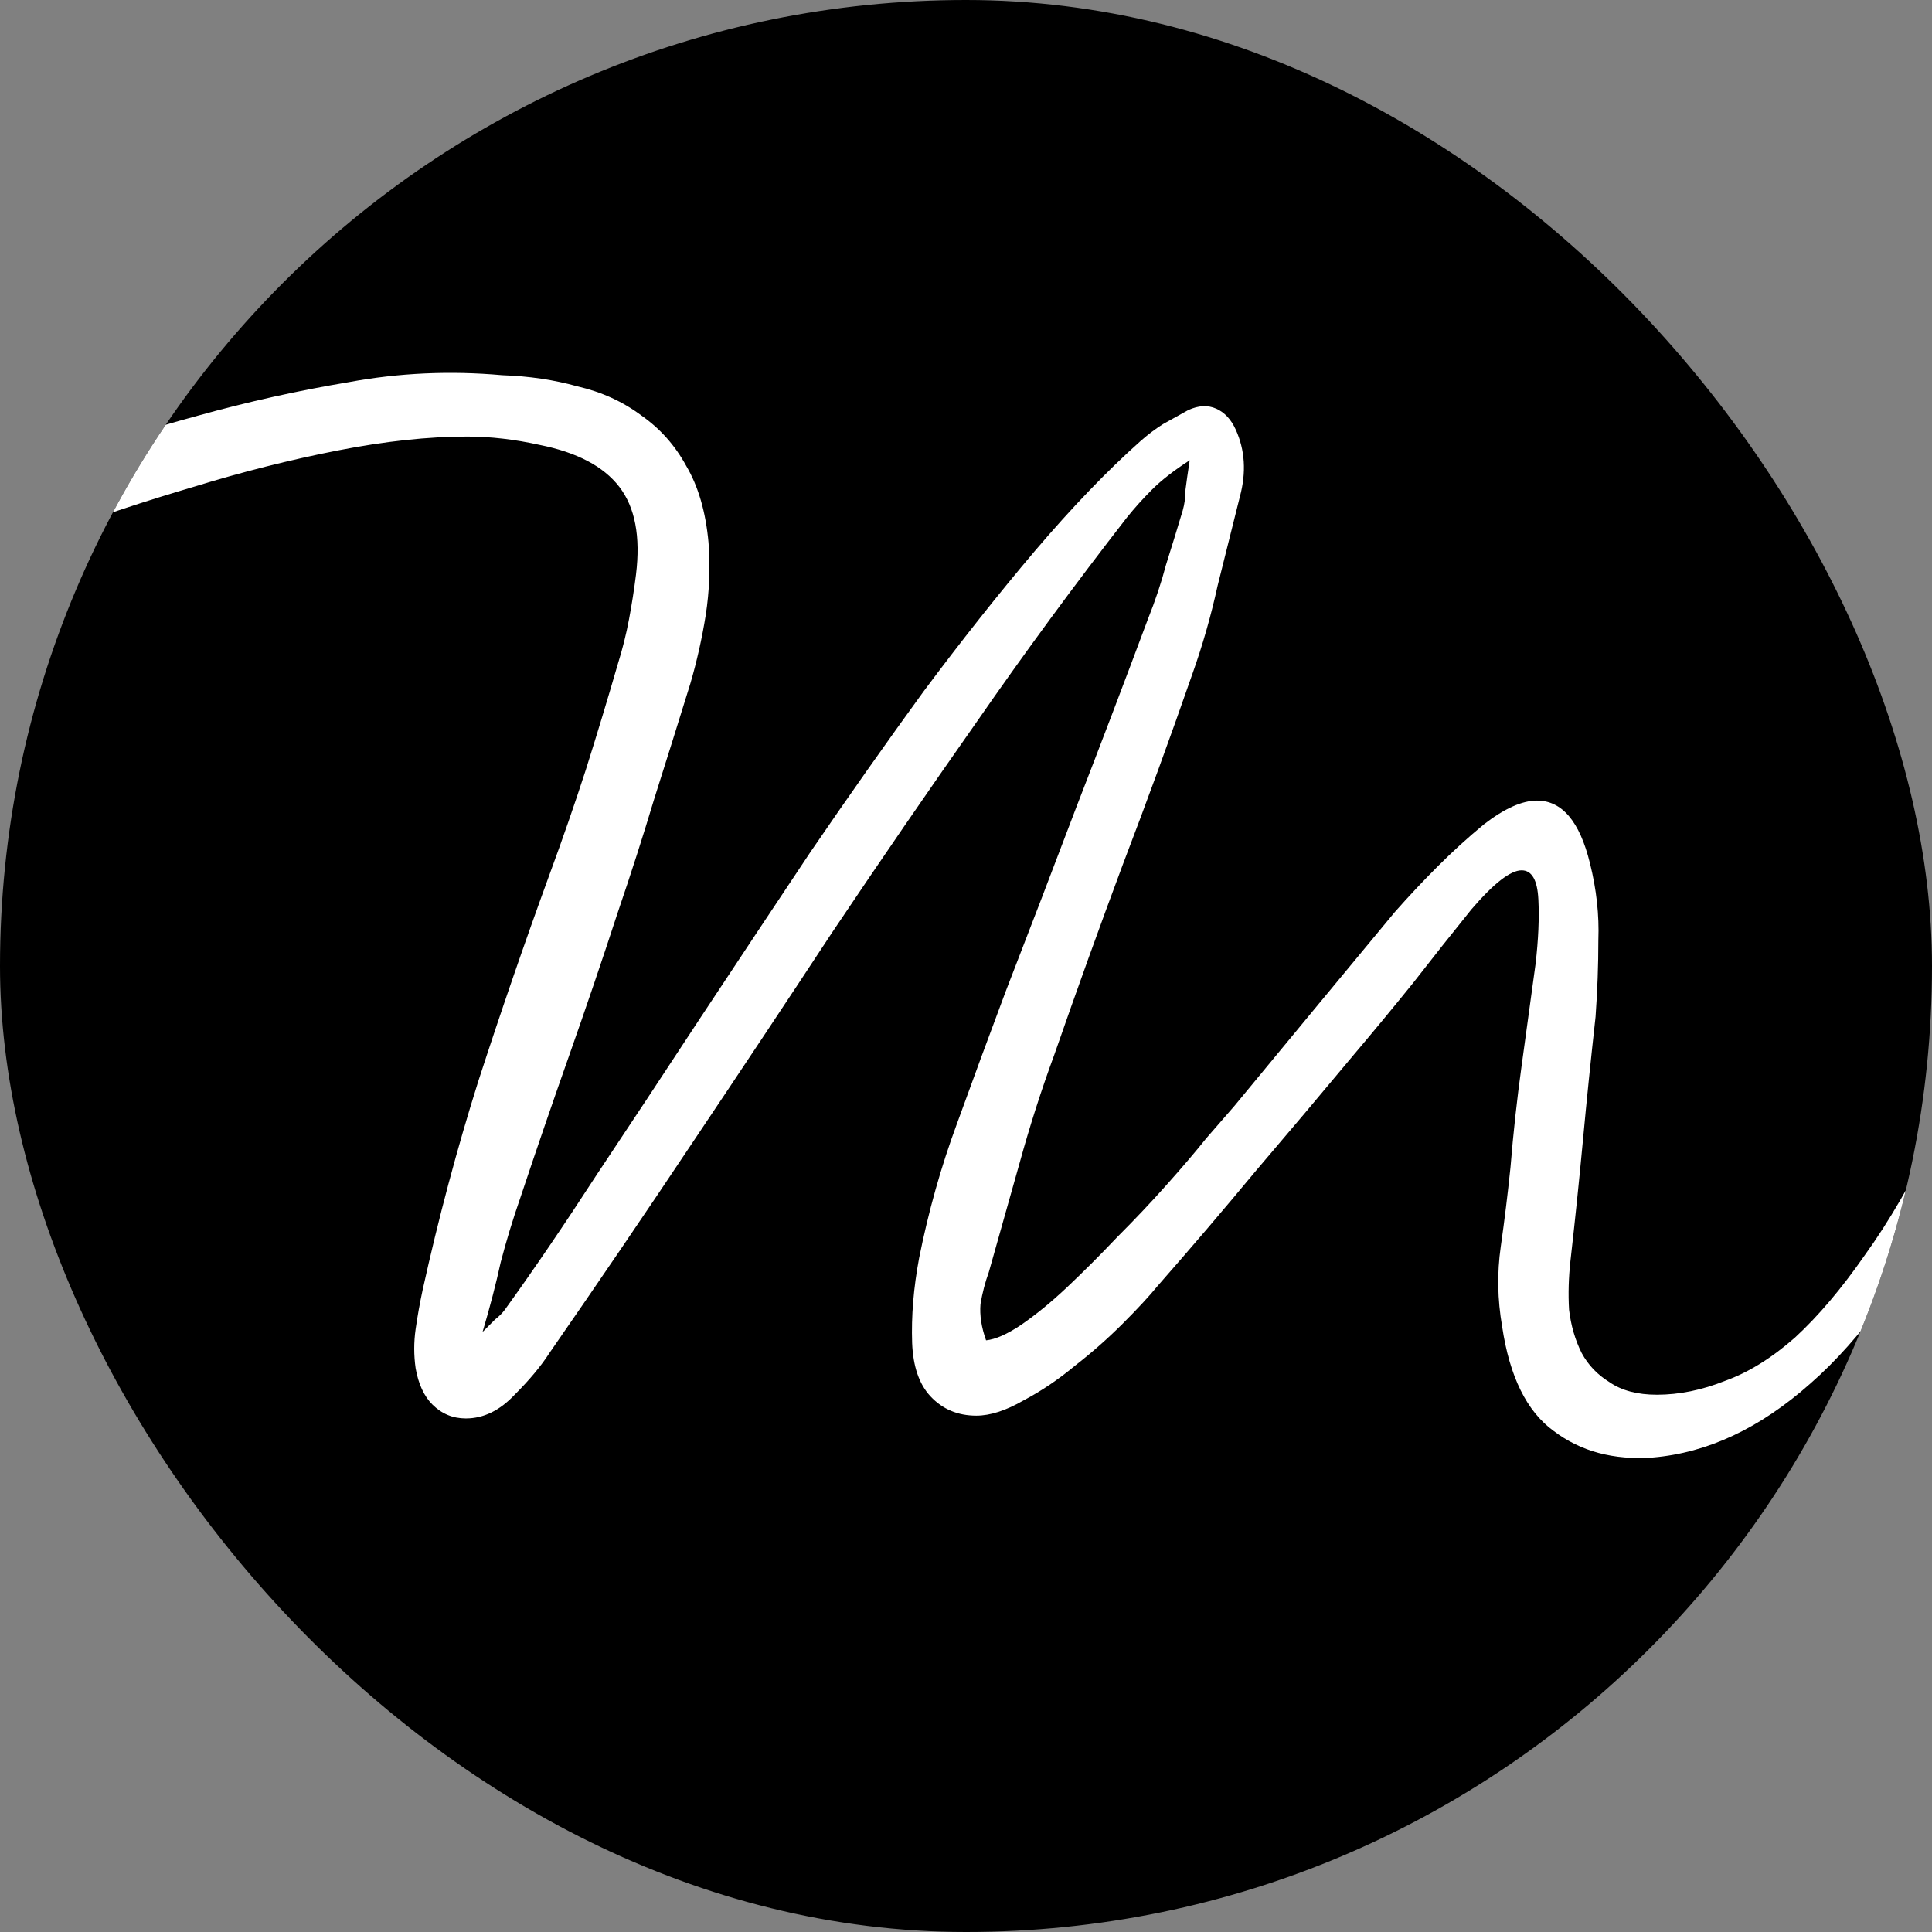
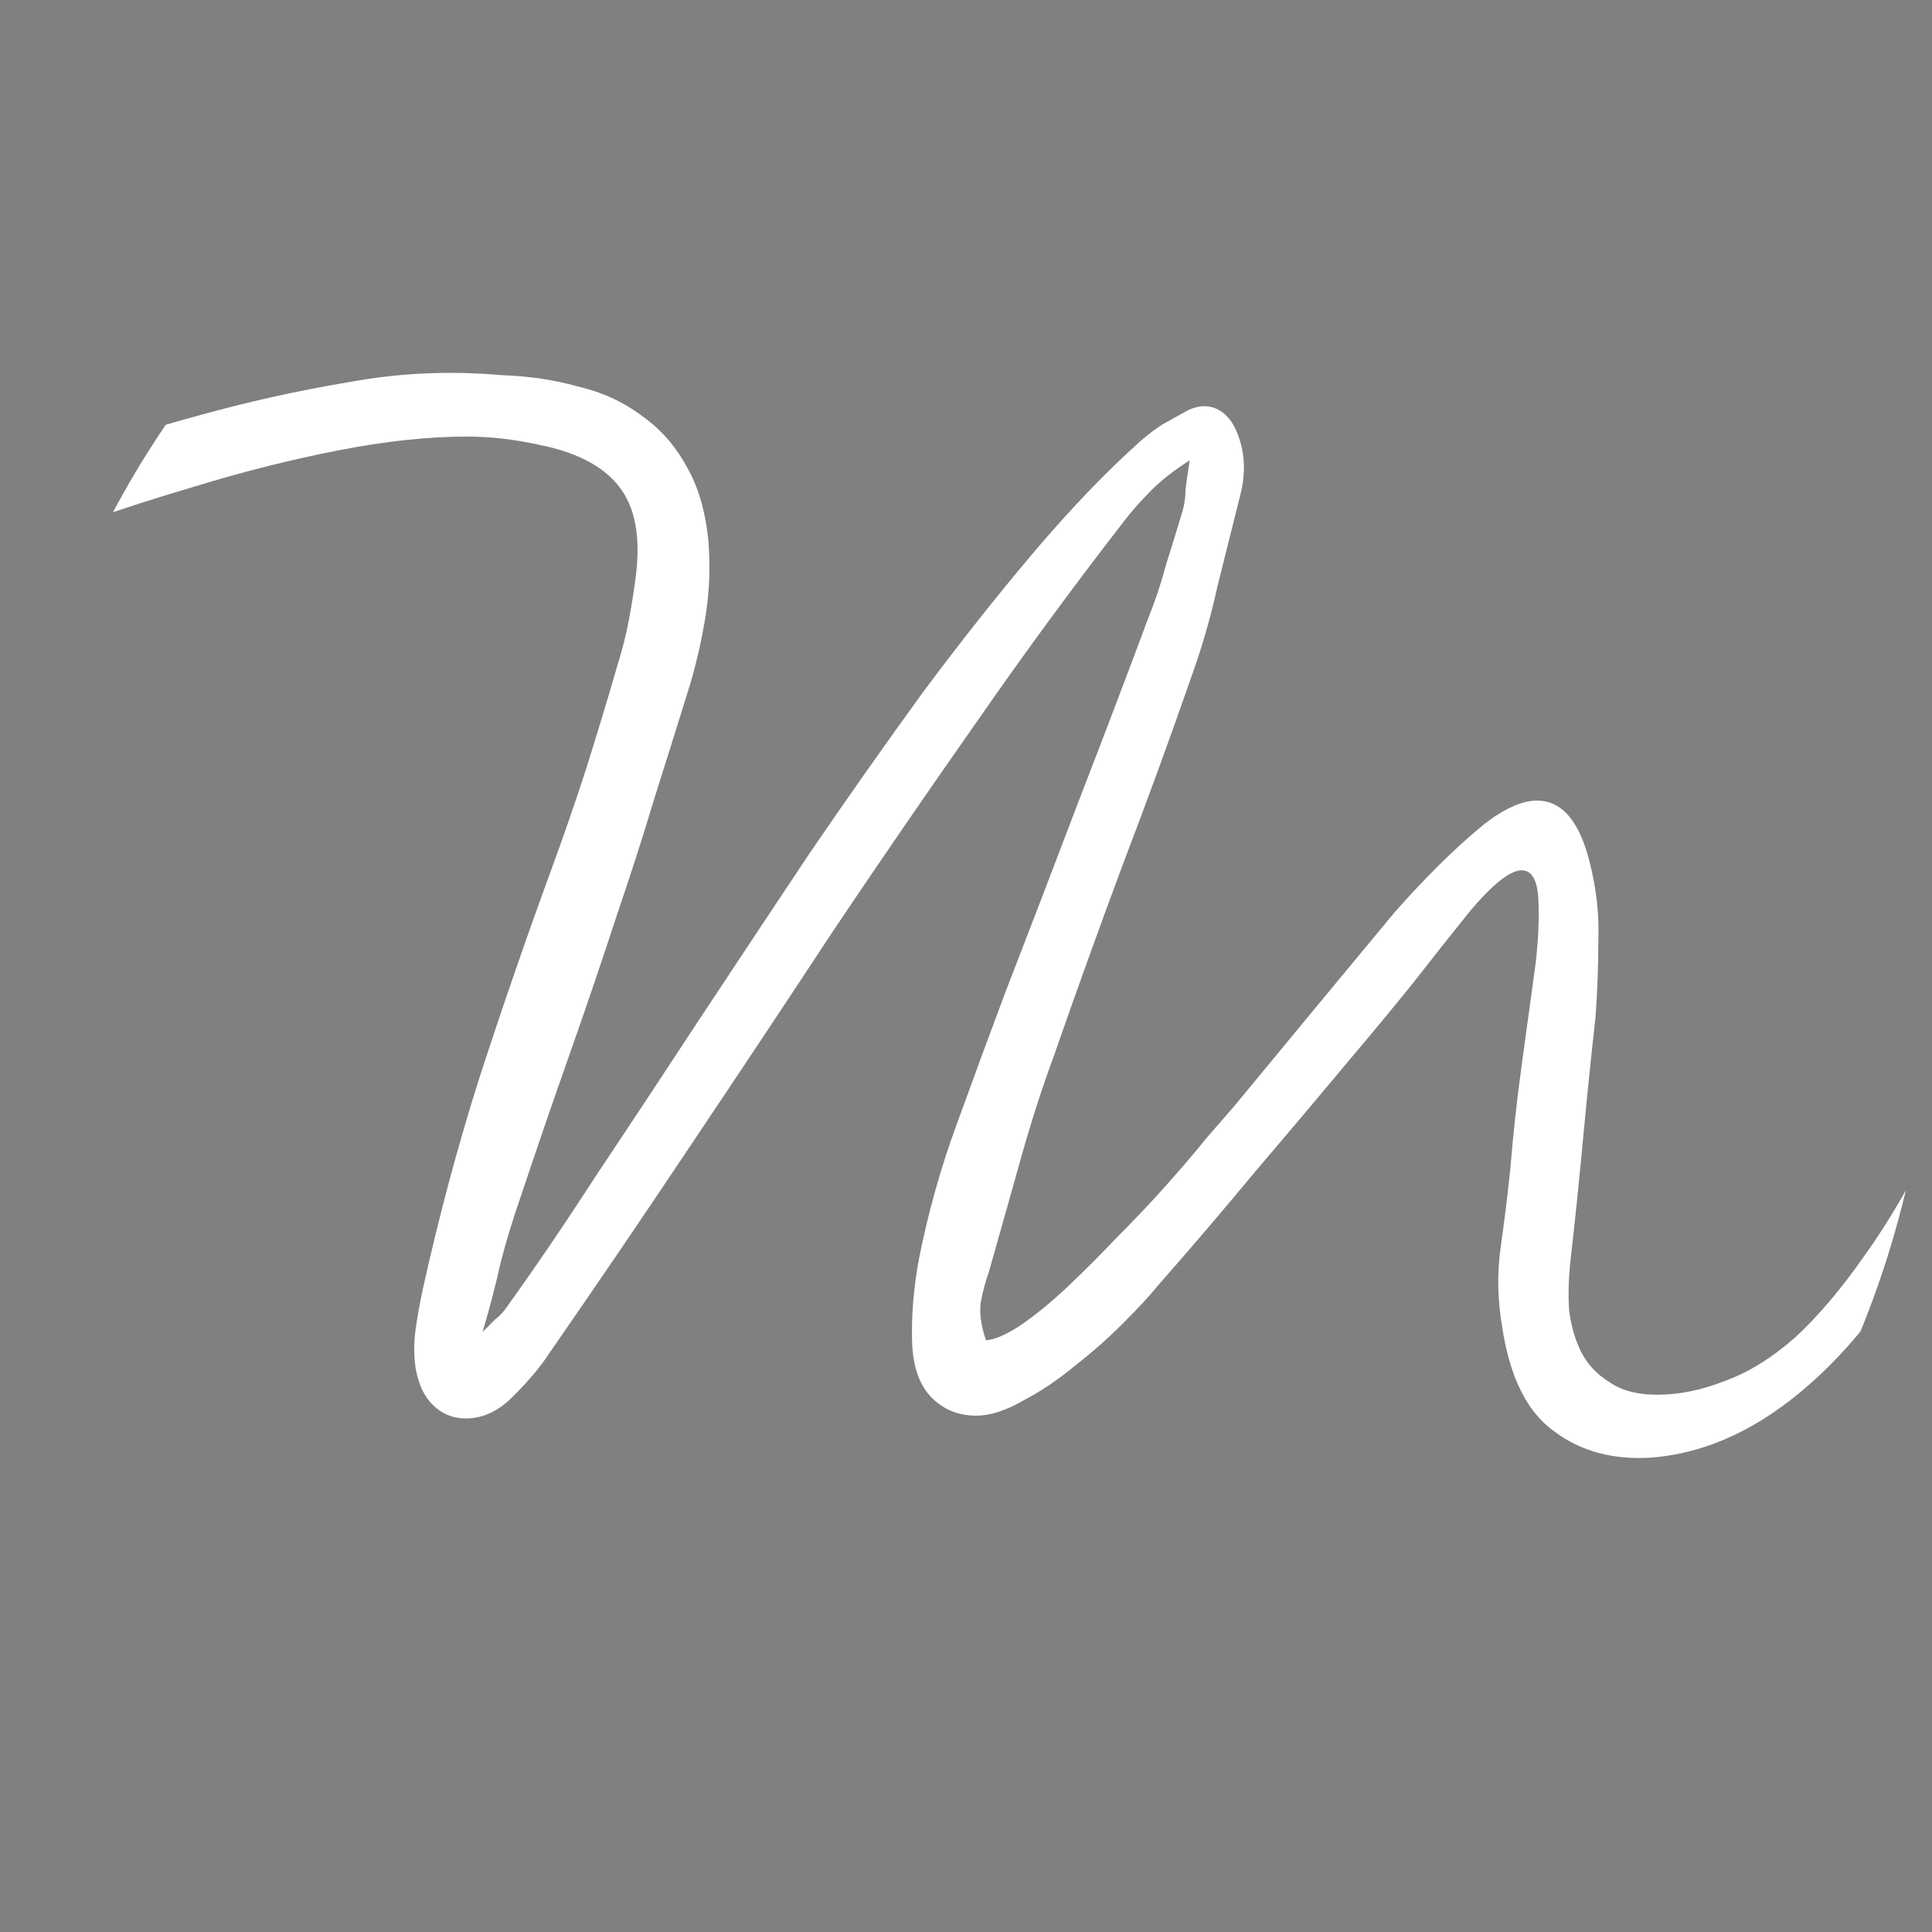
<svg xmlns="http://www.w3.org/2000/svg" width="1000" height="1000" viewBox="0 0 1000 1000" fill="none">
  <rect x="0" y="0" width="1000" height="1000" fill="#808080" stroke="none" />
  <g clip-path="url(#clip0_13_8)">
-     <rect width="1000" height="1000" rx="500" fill="black" />
    <path d="M615.784 238.239C607.602 243.533 601.105 248.586 596.292 253.399C591.48 258.212 587.148 263.024 583.298 267.837C556.347 302.488 530.359 337.861 505.333 373.957C480.307 409.57 455.522 445.665 430.977 482.242C406.914 518.818 382.61 555.394 358.065 591.971C334.002 628.066 309.457 664.161 284.431 700.256C280.1 706.994 274.084 714.213 266.384 721.913C258.683 730.094 250.261 734.185 241.117 734.185C234.379 734.185 228.604 731.779 223.791 726.966C219.46 722.635 216.572 716.378 215.129 708.197C214.166 701.459 214.166 694.721 215.129 687.983C216.091 681.246 217.294 674.508 218.738 667.77C226.92 630.713 236.545 594.618 247.614 559.485C259.165 523.871 271.437 488.258 284.431 452.644C291.169 434.356 297.425 416.308 303.201 398.501C308.976 380.213 314.51 361.925 319.804 343.637C322.211 335.936 324.136 328.236 325.58 320.536C327.023 312.836 328.227 305.135 329.189 297.435C331.595 277.703 328.708 262.543 320.526 251.955C312.345 241.367 298.629 234.148 279.378 230.298C266.384 227.411 253.871 225.967 241.839 225.967C221.626 225.967 199.247 228.373 174.702 233.186C150.158 237.999 125.372 244.255 100.346 251.955C75.802 259.174 51.738 267.115 28.156 275.778C4.574 283.96 -16.361 291.66 -34.649 298.879C-39.943 301.285 -45.478 303.692 -51.253 306.098C-56.547 308.023 -62.081 309.948 -67.856 311.873C-73.15 314.279 -78.926 315.001 -85.182 314.039C-89.032 314.039 -91.92 311.873 -93.845 307.542C-95.77 303.21 -95.289 299.601 -92.401 296.713C-82.776 288.05 -69.541 279.628 -52.697 271.447C-35.852 263.265 -18.045 255.565 0.724 248.346C19.494 241.127 38.022 234.63 56.31 228.854C74.599 223.079 89.999 218.507 102.512 215.138C128.501 207.919 154.489 202.144 180.477 197.813C206.466 193 232.936 191.797 259.887 194.203C273.843 194.684 286.838 196.61 298.869 199.978C311.382 202.866 322.451 207.919 332.077 215.138C341.702 221.876 349.402 230.539 355.177 241.127C361.434 251.715 365.284 264.949 366.728 280.831C367.69 293.344 367.209 305.857 365.284 318.37C363.359 330.402 360.712 342.193 357.343 353.743C351.087 373.957 344.83 393.929 338.574 413.661C332.799 432.912 326.542 452.403 319.804 472.135C311.623 497.161 303.201 521.946 294.538 546.491C285.875 571.035 277.453 595.58 269.271 620.125C265.421 631.194 262.052 642.263 259.165 653.332C256.758 664.401 253.63 676.433 249.78 689.427C252.668 686.54 254.833 684.374 256.277 682.93C258.202 681.486 259.887 679.802 261.33 677.877C276.25 657.182 292.131 633.841 308.976 607.852C326.301 581.864 344.108 554.913 362.396 527C381.166 498.605 400.176 469.969 419.427 441.093C439.159 412.217 458.65 384.544 477.901 358.075C497.633 331.605 516.883 307.301 535.653 285.163C554.904 262.543 573.192 243.533 590.517 228.133C594.367 224.764 598.218 221.876 602.068 219.47C606.399 217.063 610.73 214.657 615.062 212.251C620.356 209.844 625.169 209.604 629.5 211.529C633.831 213.454 637.2 217.063 639.607 222.357C644.419 232.945 645.141 244.496 641.772 257.009C637.922 272.409 634.072 287.81 630.222 303.21C626.853 318.611 622.522 333.771 617.228 348.69C605.677 381.897 593.646 414.864 581.133 447.59C569.101 479.835 557.31 512.562 545.759 545.769C539.022 564.057 533.006 582.827 527.712 602.077C522.418 620.847 517.124 639.616 511.83 658.386C509.905 663.679 508.461 669.214 507.499 674.989C507.017 680.764 507.98 687.021 510.386 693.759C515.199 693.277 521.215 690.63 528.434 685.818C536.134 680.524 544.075 674.027 552.256 666.326C560.919 658.145 569.582 649.482 578.245 640.338C587.389 631.194 595.811 622.29 603.511 613.628C611.693 604.484 618.671 596.302 624.447 589.083C630.703 581.864 635.516 576.329 638.885 572.479C652.841 555.635 666.558 539.031 680.033 522.668C693.99 505.824 707.946 488.979 721.903 472.135C729.122 463.954 736.582 456.013 744.282 448.312C751.982 440.612 759.923 433.393 768.105 426.655C778.693 418.474 787.837 414.383 795.537 414.383C808.531 414.383 817.675 425.212 822.969 446.869C826.338 460.344 827.782 473.579 827.301 486.573C827.301 499.567 826.819 512.802 825.857 526.278C823.451 547.935 821.285 569.11 819.36 589.805C817.435 610.499 815.269 631.435 812.863 652.61C811.9 661.273 811.66 669.695 812.141 677.877C813.103 686.058 815.269 693.518 818.638 700.256C822.007 706.512 826.82 711.566 833.076 715.416C839.332 719.747 847.514 721.913 857.621 721.913C869.171 721.913 880.962 719.507 892.994 714.694C905.026 710.362 917.057 702.903 929.089 692.315C941.121 681.246 953.152 667.048 965.184 649.723C977.697 632.397 989.969 611.221 1002 586.195C1005.85 579.458 1009.46 575.608 1012.83 574.645C1016.68 573.682 1019.57 574.645 1021.49 577.533C1023.42 580.42 1023.9 584.752 1022.94 590.527C1022.45 596.302 1020.05 602.077 1015.72 607.852C989.247 657.423 963.018 693.518 937.03 716.138C911.041 739.238 883.85 751.992 855.455 754.398C835.242 755.842 818.157 751.27 804.2 740.682C790.243 730.576 781.34 712.528 777.49 686.54C775.083 672.583 774.843 658.867 776.768 645.391C778.693 631.916 780.377 618.2 781.821 604.243C783.265 586.436 785.19 568.87 787.596 551.544C790.003 534.219 792.409 516.652 794.815 498.845C796.259 486.332 796.74 475.263 796.259 465.638C795.778 455.531 792.89 450.478 787.596 450.478C781.821 450.478 773.158 457.216 761.608 470.691C751.501 483.204 741.395 495.958 731.288 508.952C721.181 521.465 710.834 533.978 700.246 546.491C683.402 566.704 666.557 586.677 649.713 606.409C633.35 626.141 616.506 645.873 599.18 665.605C594.849 670.899 588.833 677.396 581.133 685.096C573.432 692.796 565.251 700.015 556.588 706.753C547.925 713.972 539.022 719.988 529.878 724.8C520.733 730.094 512.552 732.741 505.333 732.741C495.708 732.741 487.767 729.372 481.51 722.635C475.735 716.378 472.607 707.234 472.125 695.202C471.644 681.246 472.847 666.567 475.735 651.167C480.548 627.103 487.045 604.002 495.226 581.864C503.408 559.244 511.83 536.384 520.493 513.283C533.006 481.038 545.278 449.034 557.31 417.271C569.823 385.026 582.095 352.781 594.127 320.536C597.977 310.911 601.105 301.526 603.511 292.382C606.399 283.238 609.287 273.853 612.174 264.228C613.137 260.859 613.618 257.249 613.618 253.399C614.099 249.549 614.821 244.496 615.784 238.239Z" fill="white" />
  </g>
  <defs>
    <clipPath id="clip0_13_8">
      <rect width="1000" height="1000" rx="500" fill="white" />
    </clipPath>
  </defs>
</svg>